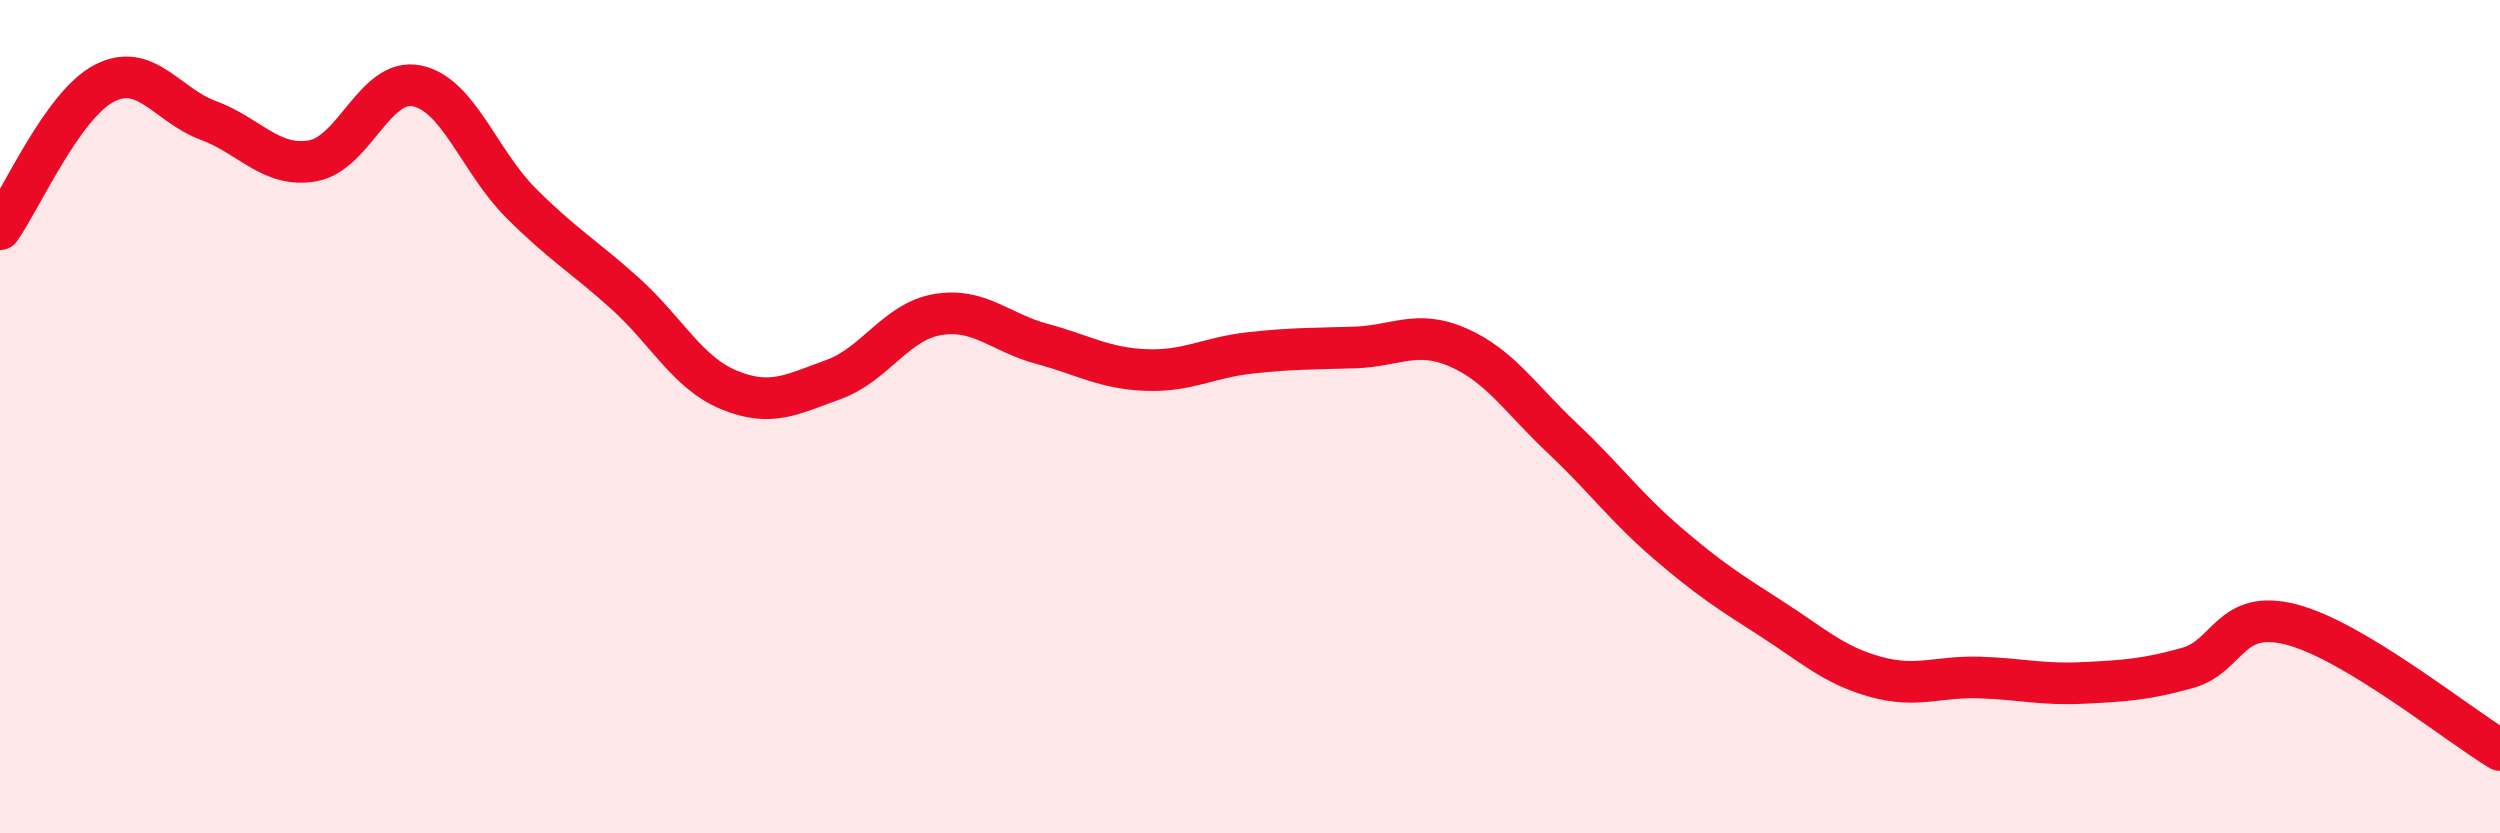
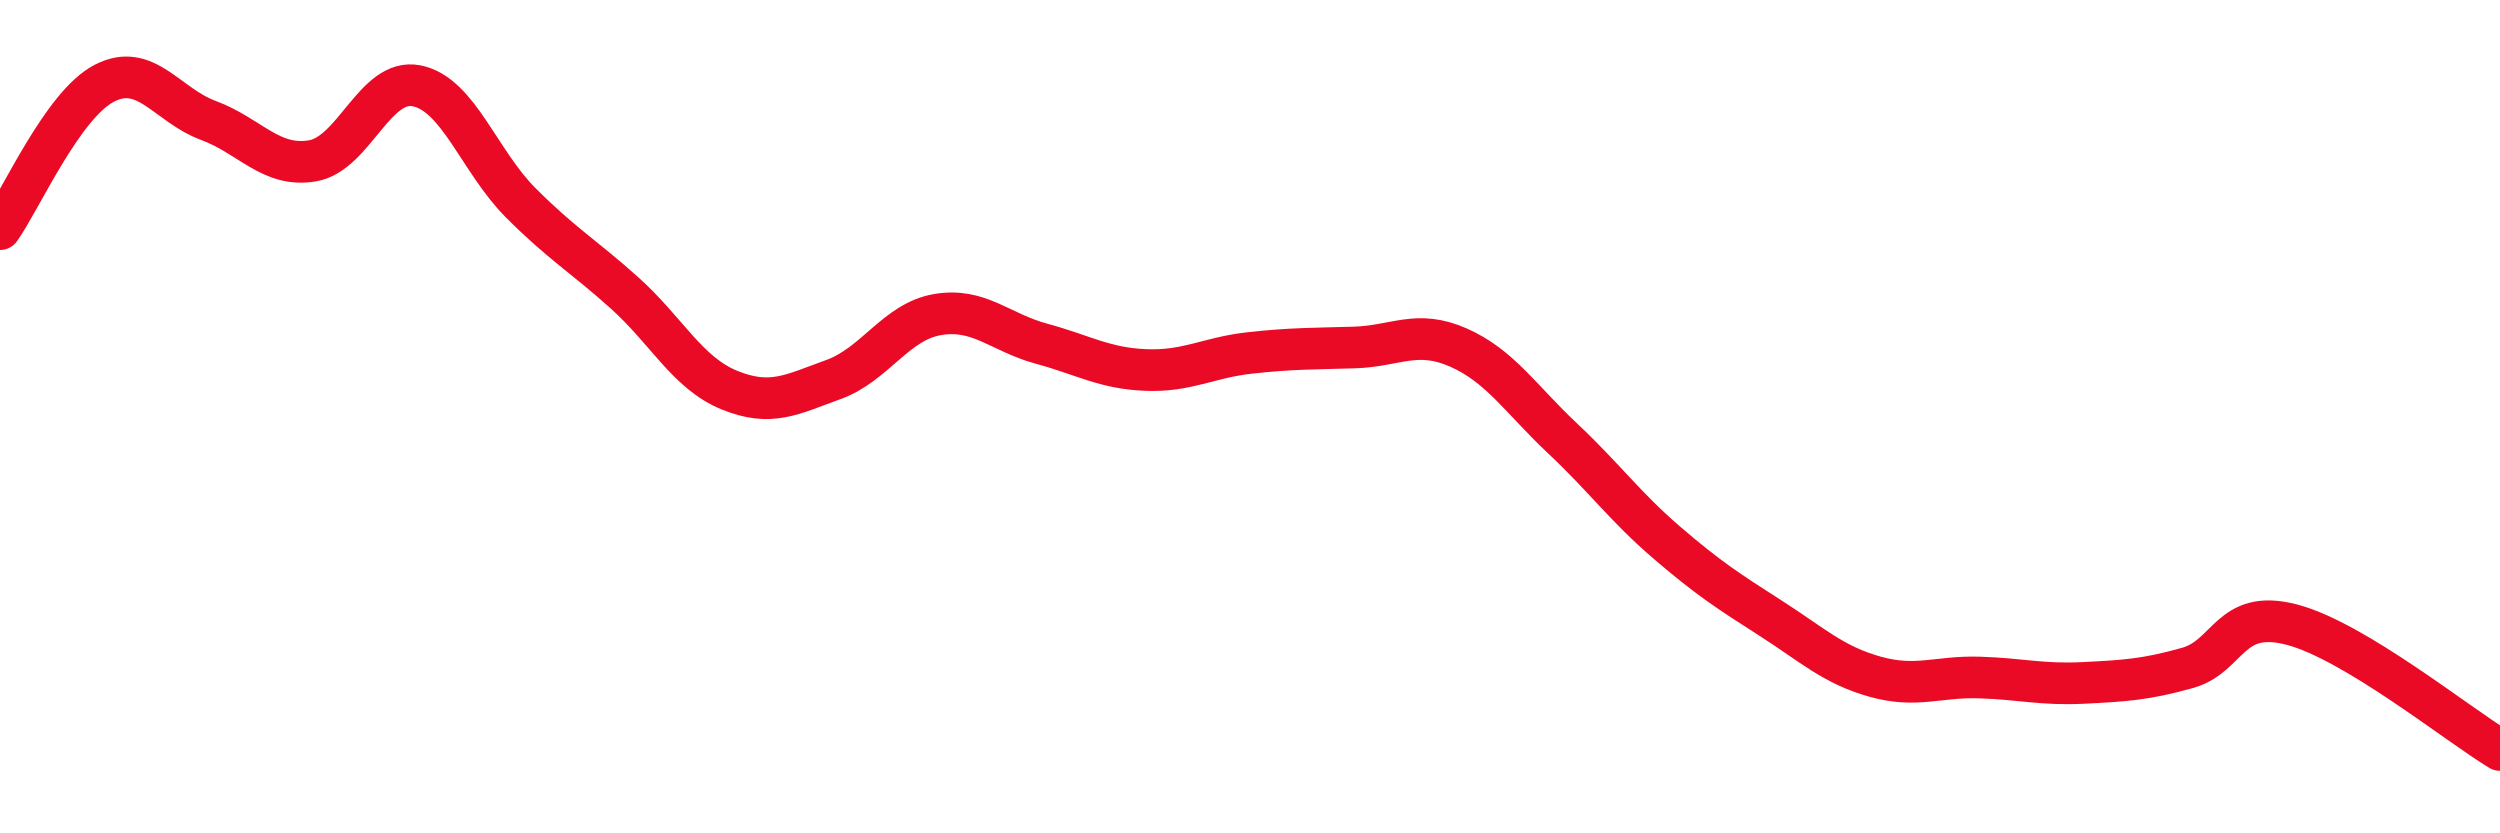
<svg xmlns="http://www.w3.org/2000/svg" width="60" height="20" viewBox="0 0 60 20">
-   <path d="M 0,5.5 C 0.5,4.8 1.5,2.52 2.5,2 C 3.5,1.48 4,2.52 5,2.89 C 6,3.26 6.5,4.03 7.5,3.86 C 8.5,3.69 9,1.86 10,2.06 C 11,2.26 11.5,3.87 12.5,4.87 C 13.5,5.87 14,6.14 15,7.04 C 16,7.94 16.5,8.95 17.5,9.36 C 18.5,9.77 19,9.47 20,9.11 C 21,8.75 21.5,7.72 22.5,7.55 C 23.5,7.38 24,7.98 25,8.25 C 26,8.52 26.5,8.84 27.5,8.88 C 28.5,8.92 29,8.58 30,8.47 C 31,8.36 31.5,8.37 32.5,8.34 C 33.5,8.31 34,7.9 35,8.34 C 36,8.78 36.5,9.58 37.5,10.52 C 38.5,11.46 39,12.16 40,13.02 C 41,13.88 41.5,14.2 42.5,14.84 C 43.5,15.48 44,15.96 45,16.24 C 46,16.52 46.5,16.23 47.5,16.26 C 48.5,16.29 49,16.44 50,16.39 C 51,16.34 51.5,16.31 52.5,16.03 C 53.5,15.75 53.5,14.6 55,14.99 C 56.5,15.38 59,17.4 60,18L60 20L0 20Z" fill="#EB0A25" opacity="0.1" stroke-linecap="round" stroke-linejoin="round" />
  <path d="M 0,5.5 C 0.5,4.8 1.5,2.52 2.5,2 C 3.5,1.48 4,2.52 5,2.89 C 6,3.26 6.5,4.03 7.5,3.86 C 8.5,3.69 9,1.86 10,2.06 C 11,2.26 11.5,3.87 12.5,4.87 C 13.5,5.87 14,6.14 15,7.04 C 16,7.94 16.5,8.95 17.5,9.36 C 18.5,9.77 19,9.47 20,9.11 C 21,8.75 21.5,7.72 22.5,7.55 C 23.5,7.38 24,7.98 25,8.25 C 26,8.52 26.5,8.84 27.5,8.88 C 28.5,8.92 29,8.58 30,8.47 C 31,8.36 31.5,8.37 32.5,8.34 C 33.5,8.31 34,7.9 35,8.34 C 36,8.78 36.5,9.58 37.5,10.52 C 38.5,11.46 39,12.16 40,13.02 C 41,13.88 41.5,14.2 42.5,14.84 C 43.5,15.48 44,15.96 45,16.24 C 46,16.52 46.5,16.23 47.5,16.26 C 48.5,16.29 49,16.44 50,16.39 C 51,16.34 51.5,16.31 52.5,16.03 C 53.5,15.75 53.5,14.6 55,14.99 C 56.5,15.38 59,17.4 60,18" stroke="#EB0A25" stroke-width="1" fill="none" stroke-linecap="round" stroke-linejoin="round" />
</svg>